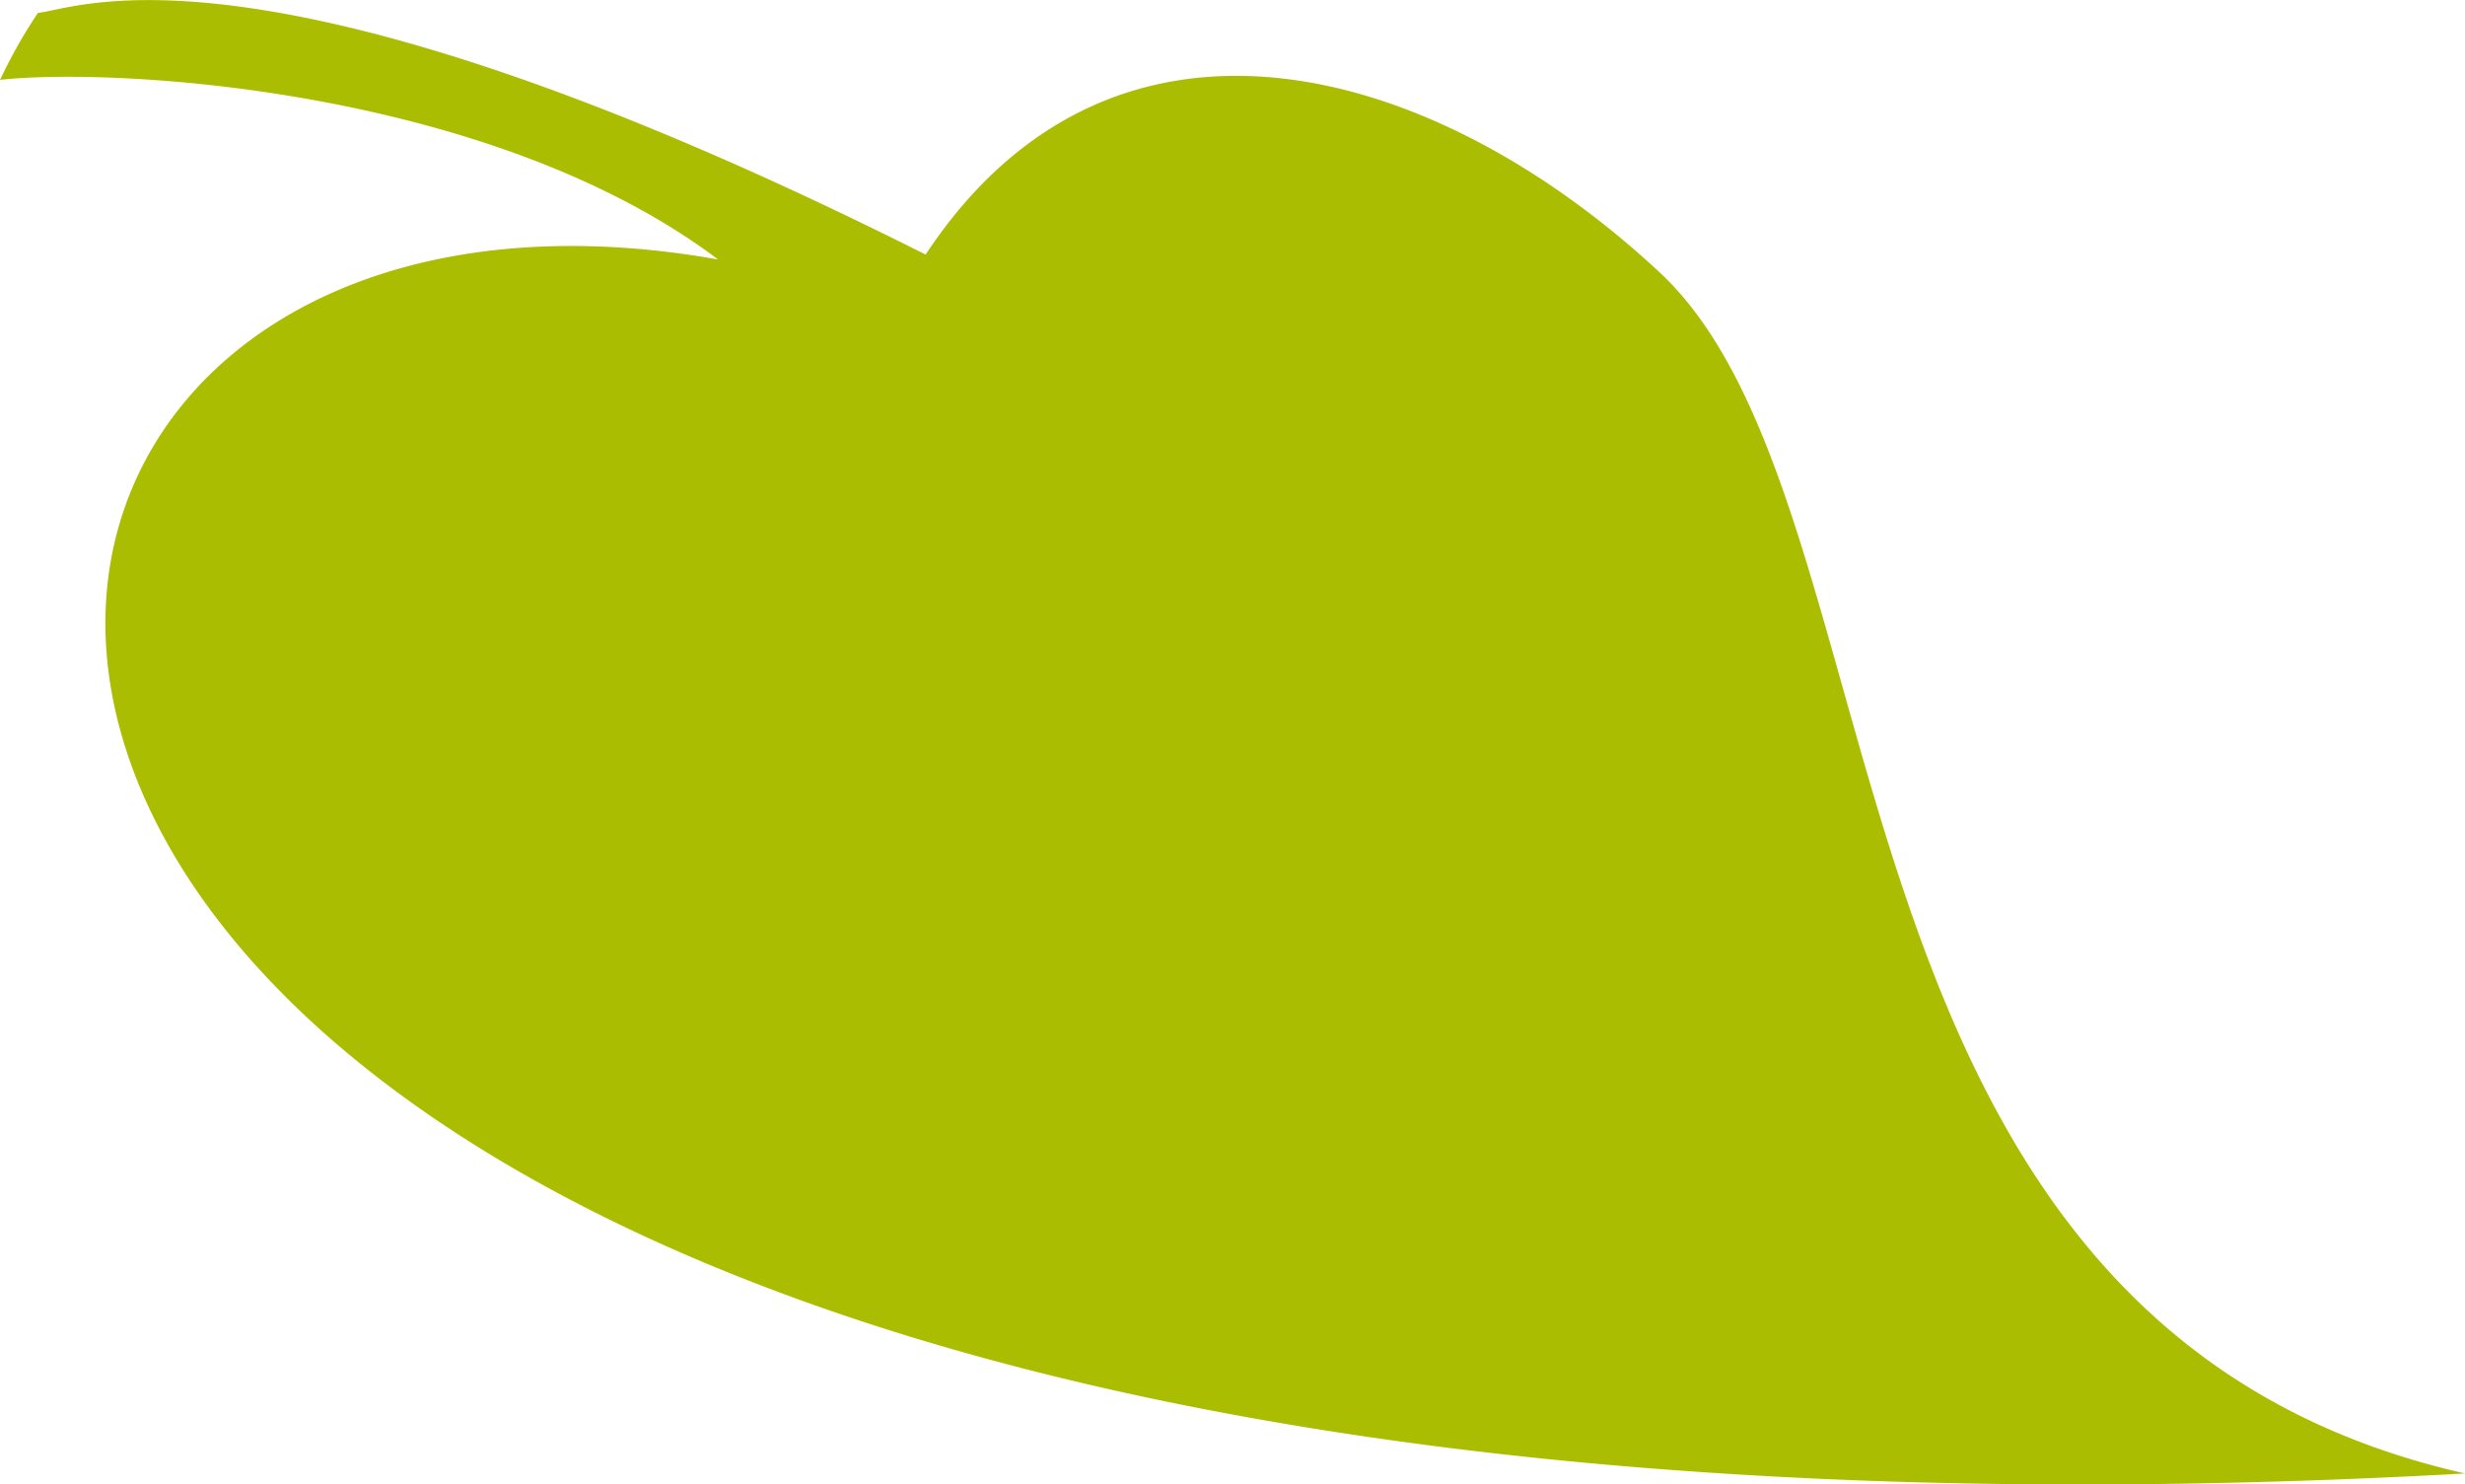
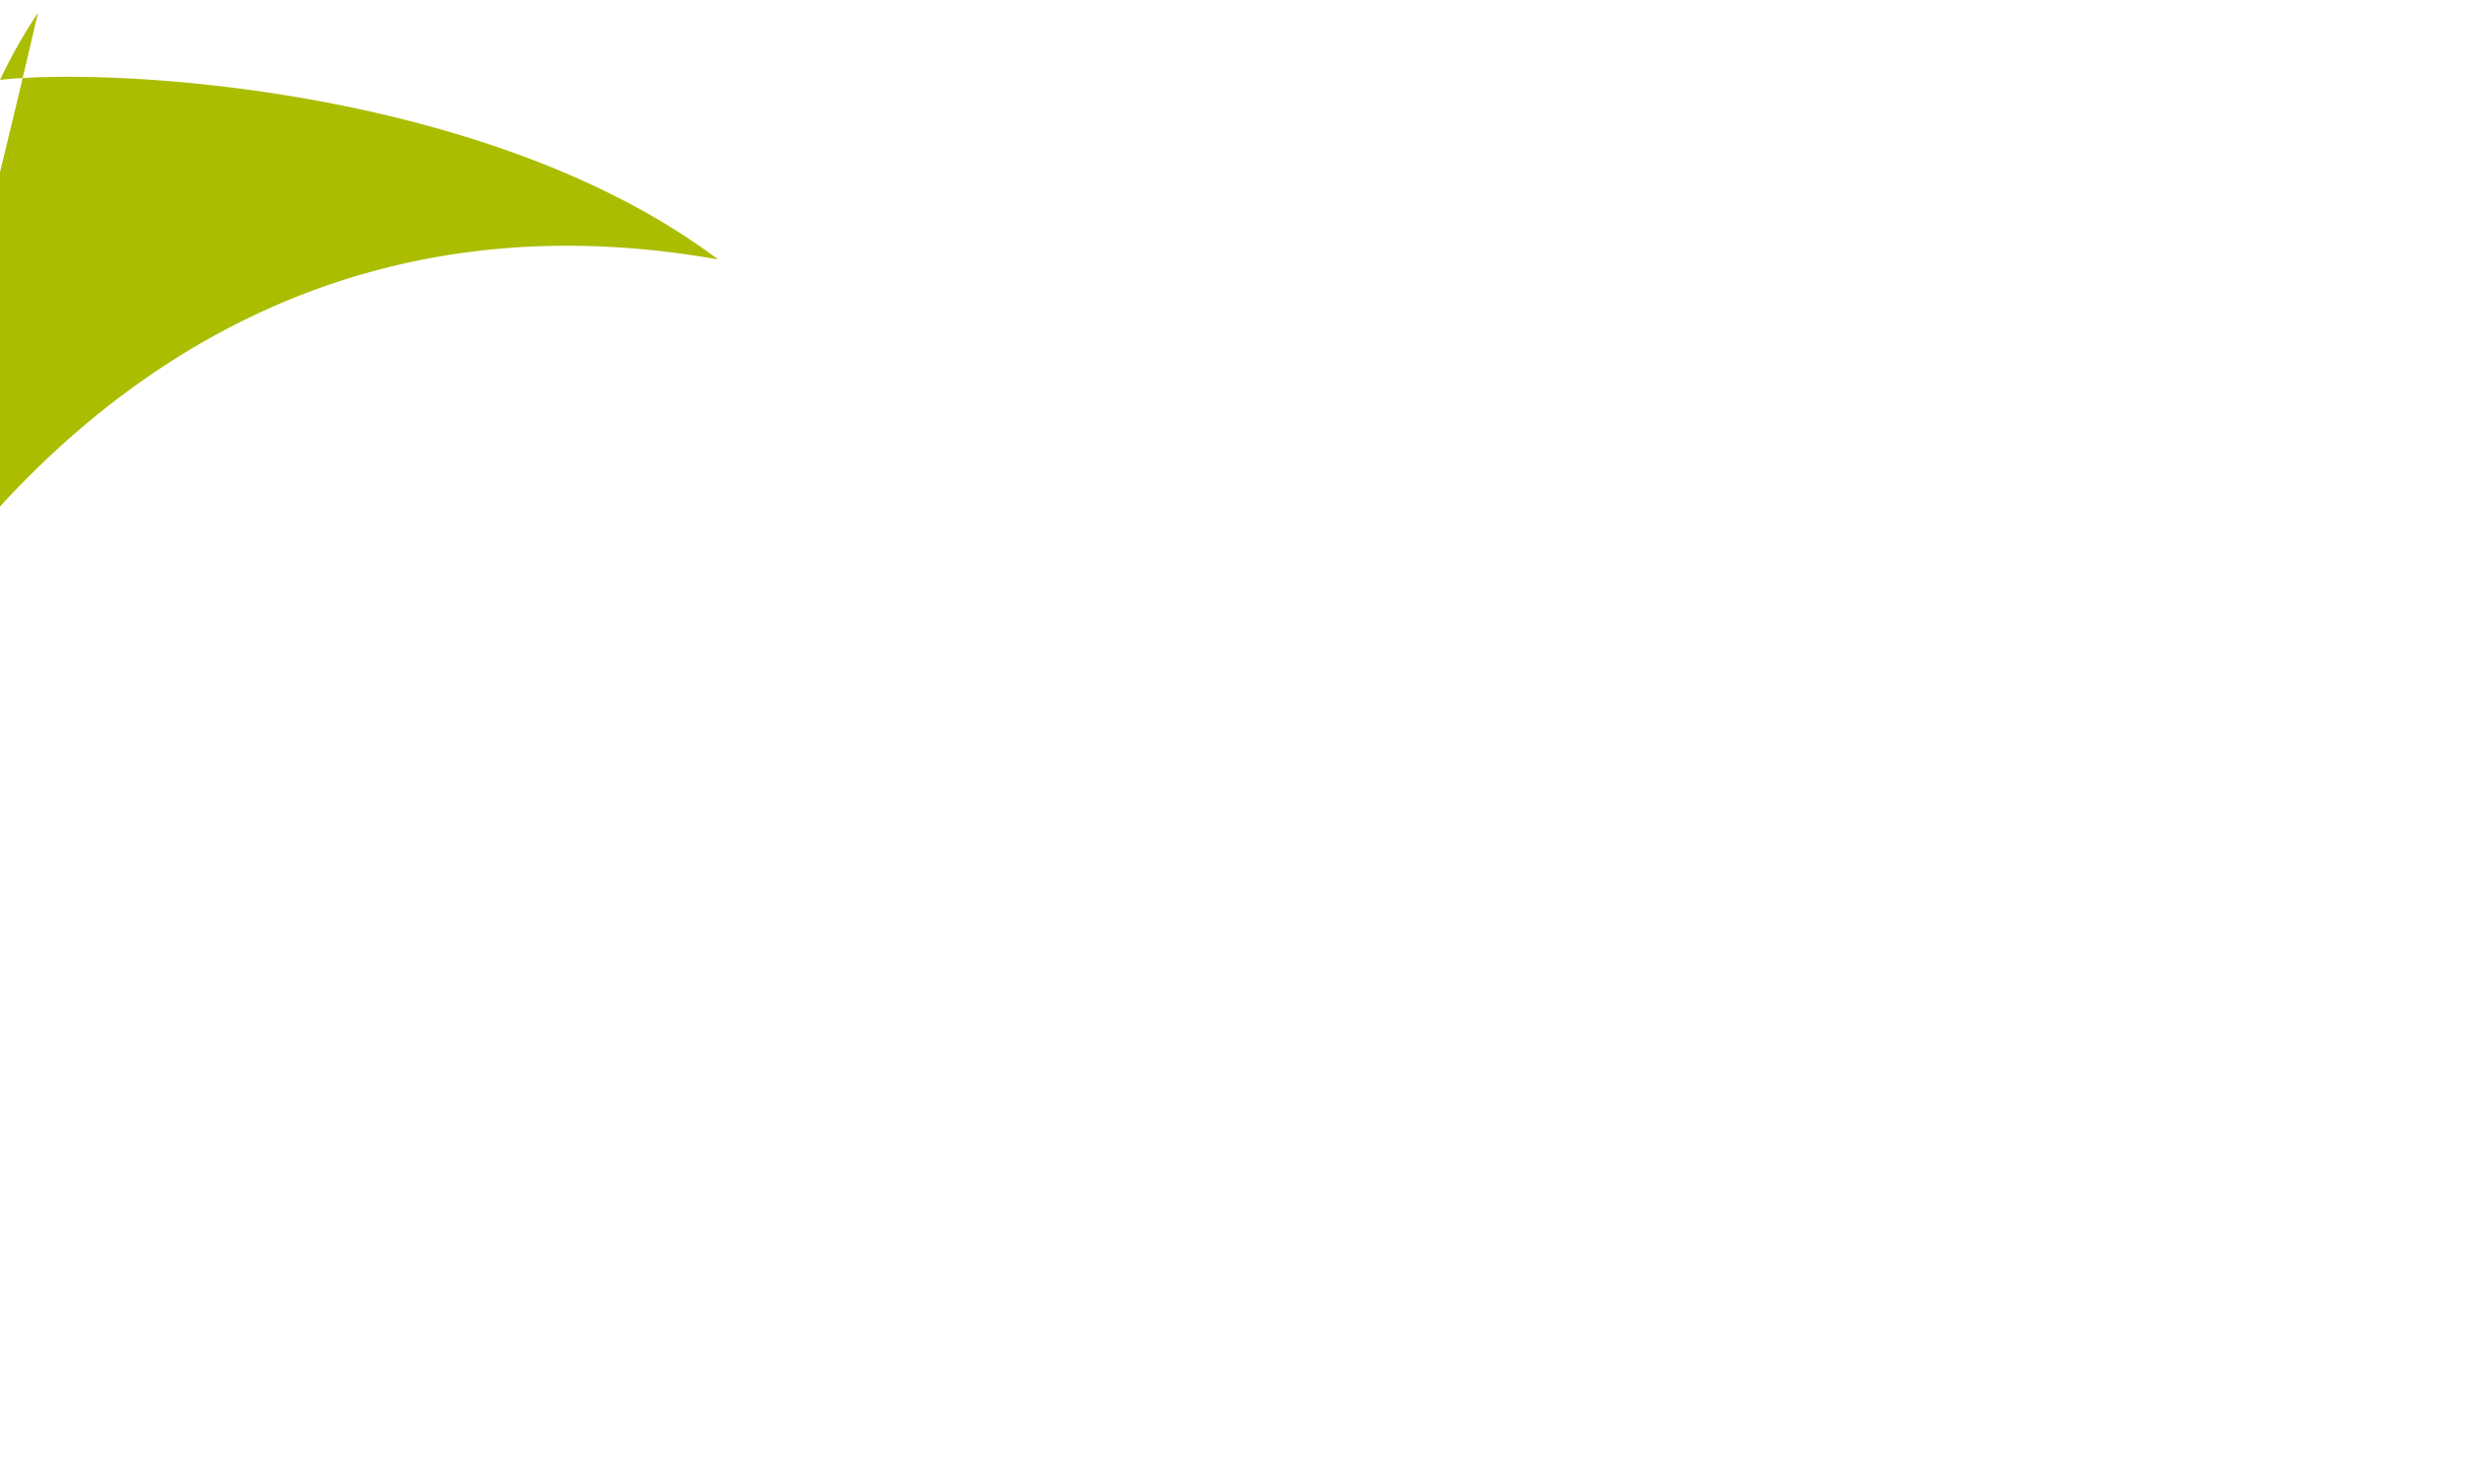
<svg xmlns="http://www.w3.org/2000/svg" id="Ebene_1" data-name="Ebene 1" viewBox="0 0 64.98 39.13">
  <defs>
    <style>.cls-1{fill:#abbd00;}</style>
  </defs>
  <title>hotelmignon-icon</title>
-   <path class="cls-1" d="M69.89,2.11a13.25,13.25,0,0,1,1-1.77c1.06-.1,6-2.37,23.4,6.37,4.93-7.45,13.35-5.12,19.35.47,6.68,6.22,3.74,27.7,21.23,31.66C61,42.94,63.25,2.29,88.82,6.84,82.9,2.38,73.13,1.77,69.93,2.1" transform="translate(-69.89 0)" />
+   <path class="cls-1" d="M69.89,2.11a13.25,13.25,0,0,1,1-1.77C61,42.94,63.25,2.29,88.82,6.84,82.9,2.38,73.13,1.77,69.93,2.1" transform="translate(-69.89 0)" />
</svg>